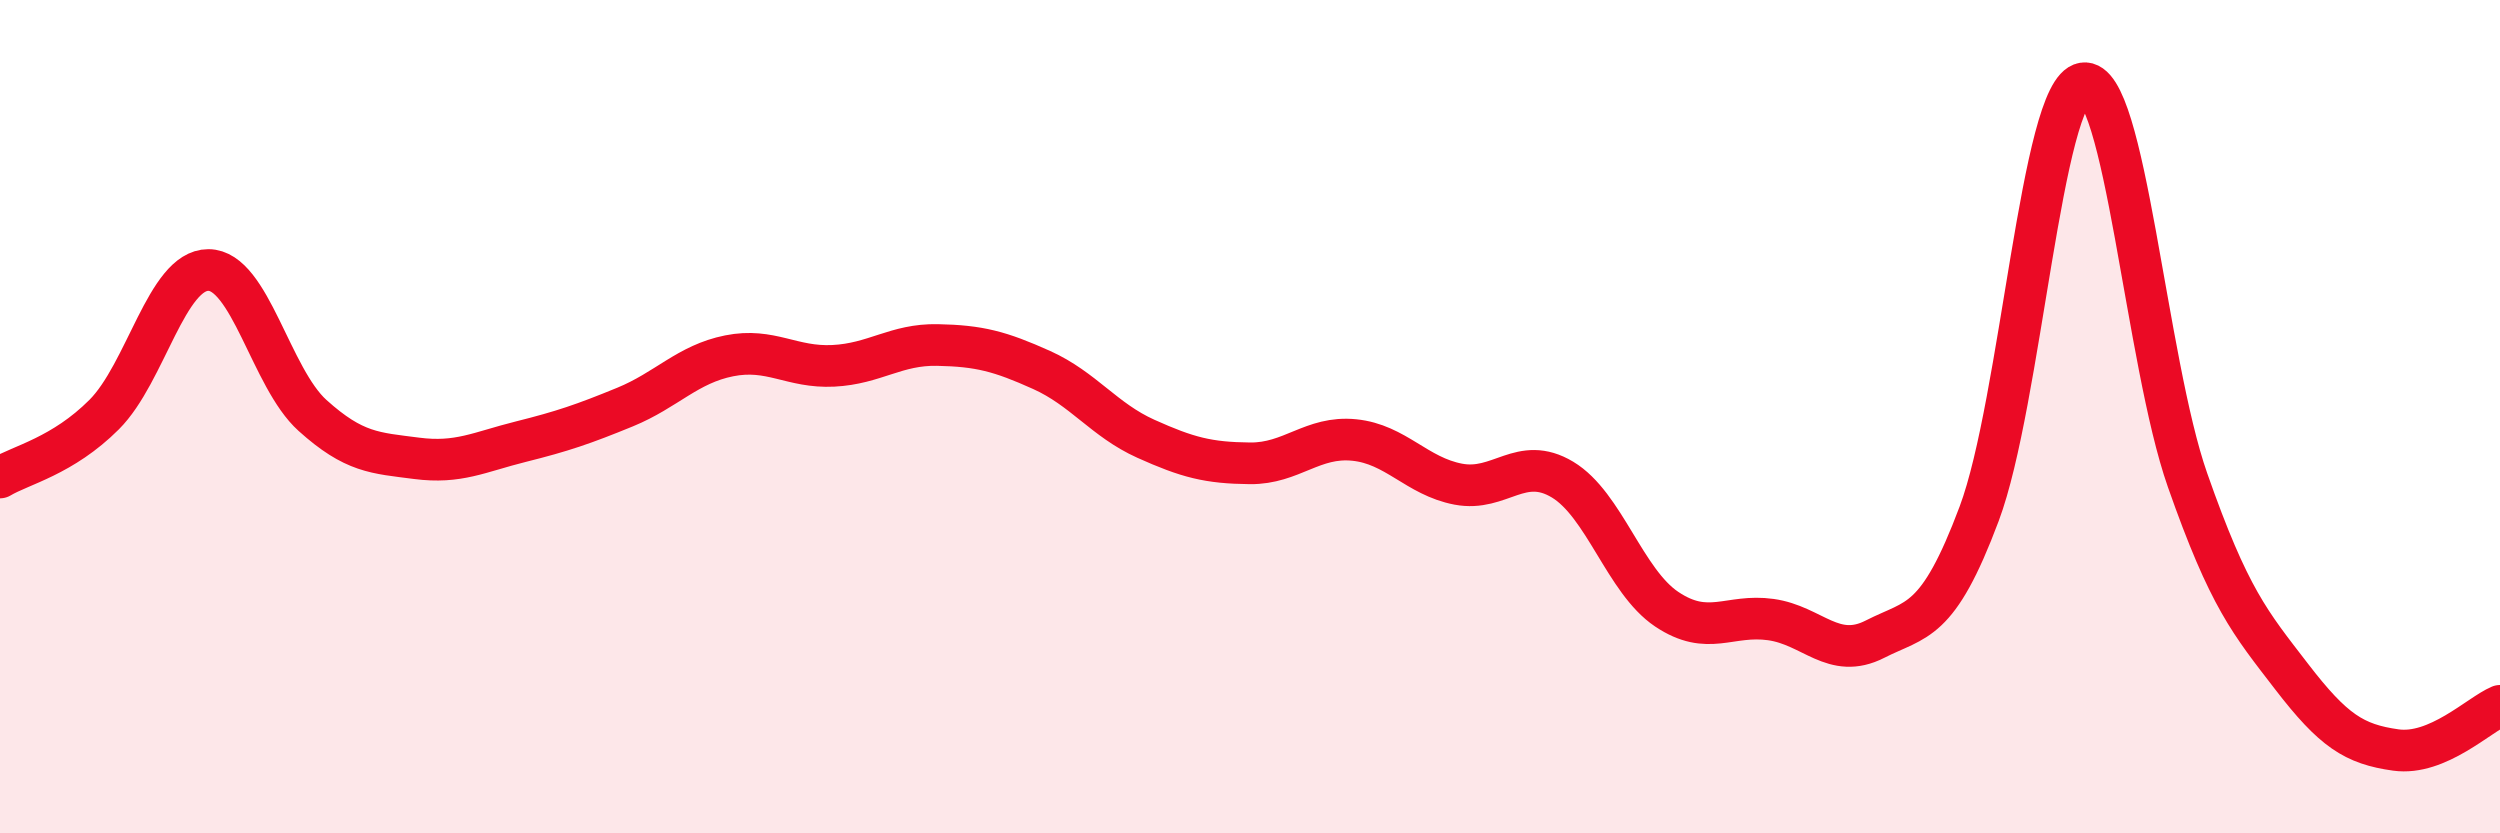
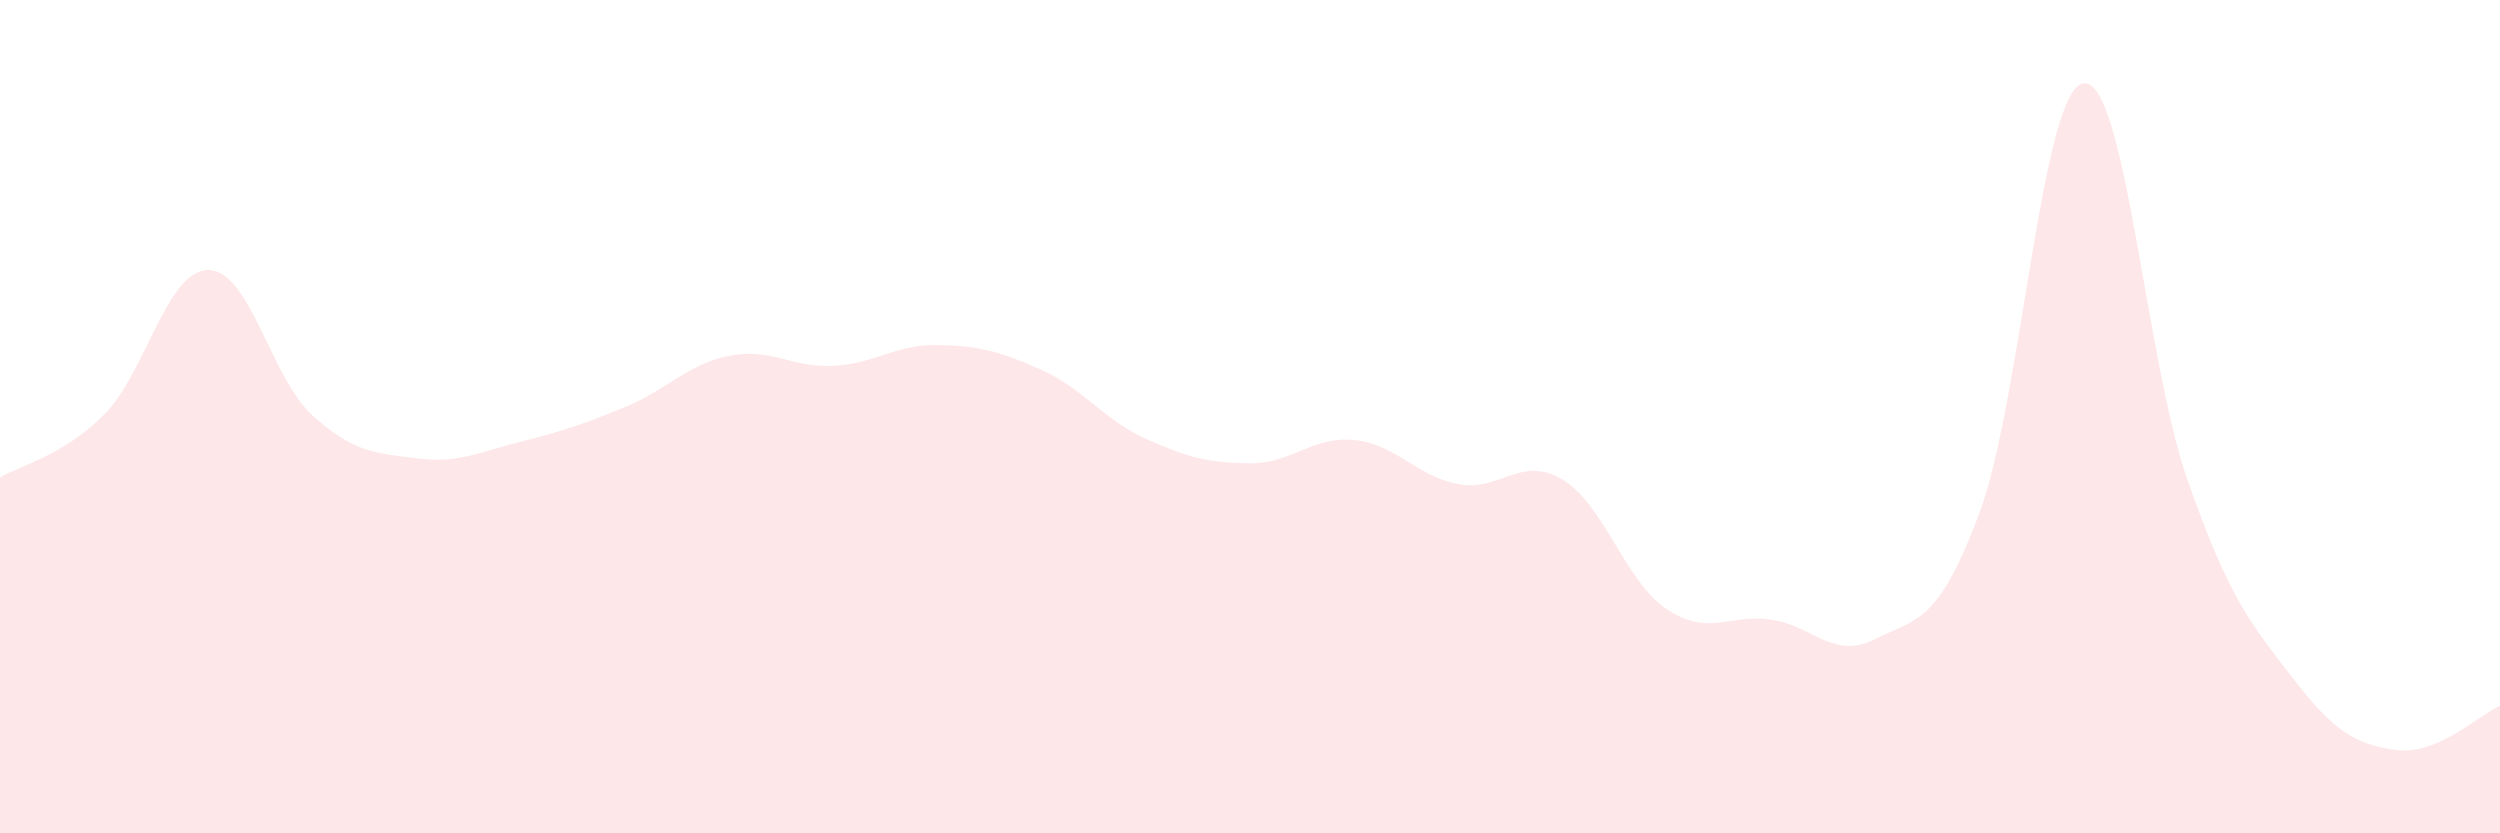
<svg xmlns="http://www.w3.org/2000/svg" width="60" height="20" viewBox="0 0 60 20">
  <path d="M 0,11.46 C 0.5,11.16 1.5,10.95 2.5,9.95 C 3.5,8.95 4,6.48 5,6.48 C 6,6.48 6.5,9.07 7.5,9.97 C 8.5,10.87 9,10.87 10,11 C 11,11.13 11.5,10.85 12.5,10.6 C 13.5,10.35 14,10.18 15,9.77 C 16,9.36 16.5,8.74 17.5,8.54 C 18.5,8.34 19,8.83 20,8.78 C 21,8.73 21.5,8.26 22.5,8.28 C 23.5,8.3 24,8.43 25,8.88 C 26,9.33 26.5,10.08 27.5,10.53 C 28.5,10.98 29,11.11 30,11.12 C 31,11.13 31.5,10.46 32.5,10.56 C 33.5,10.66 34,11.43 35,11.62 C 36,11.81 36.5,10.91 37.5,11.51 C 38.5,12.11 39,13.95 40,14.62 C 41,15.29 41.5,14.73 42.5,14.87 C 43.5,15.01 44,15.85 45,15.34 C 46,14.83 46.5,15 47.5,12.33 C 48.5,9.66 49,2.16 50,2 C 51,1.84 51.5,8.67 52.5,11.52 C 53.5,14.37 54,14.94 55,16.24 C 56,17.54 56.5,17.86 57.5,18 C 58.5,18.14 59.5,17.15 60,16.94L60 20L0 20Z" fill="#EB0A25" opacity="0.1" stroke-linecap="round" stroke-linejoin="round" />
-   <path d="M 0,11.46 C 0.5,11.16 1.5,10.95 2.5,9.95 C 3.5,8.95 4,6.48 5,6.48 C 6,6.48 6.5,9.07 7.5,9.97 C 8.5,10.87 9,10.87 10,11 C 11,11.13 11.5,10.85 12.5,10.6 C 13.5,10.35 14,10.18 15,9.77 C 16,9.36 16.5,8.74 17.5,8.54 C 18.5,8.34 19,8.83 20,8.78 C 21,8.73 21.5,8.26 22.5,8.28 C 23.5,8.3 24,8.43 25,8.88 C 26,9.33 26.5,10.08 27.5,10.53 C 28.5,10.98 29,11.11 30,11.12 C 31,11.13 31.5,10.46 32.5,10.56 C 33.5,10.66 34,11.43 35,11.62 C 36,11.81 36.5,10.91 37.5,11.51 C 38.5,12.11 39,13.95 40,14.62 C 41,15.29 41.5,14.73 42.5,14.87 C 43.5,15.01 44,15.85 45,15.34 C 46,14.83 46.5,15 47.5,12.33 C 48.5,9.66 49,2.16 50,2 C 51,1.84 51.5,8.67 52.5,11.52 C 53.5,14.37 54,14.94 55,16.24 C 56,17.54 56.5,17.86 57.5,18 C 58.5,18.14 59.5,17.15 60,16.94" stroke="#EB0A25" stroke-width="1" fill="none" stroke-linecap="round" stroke-linejoin="round" />
</svg>